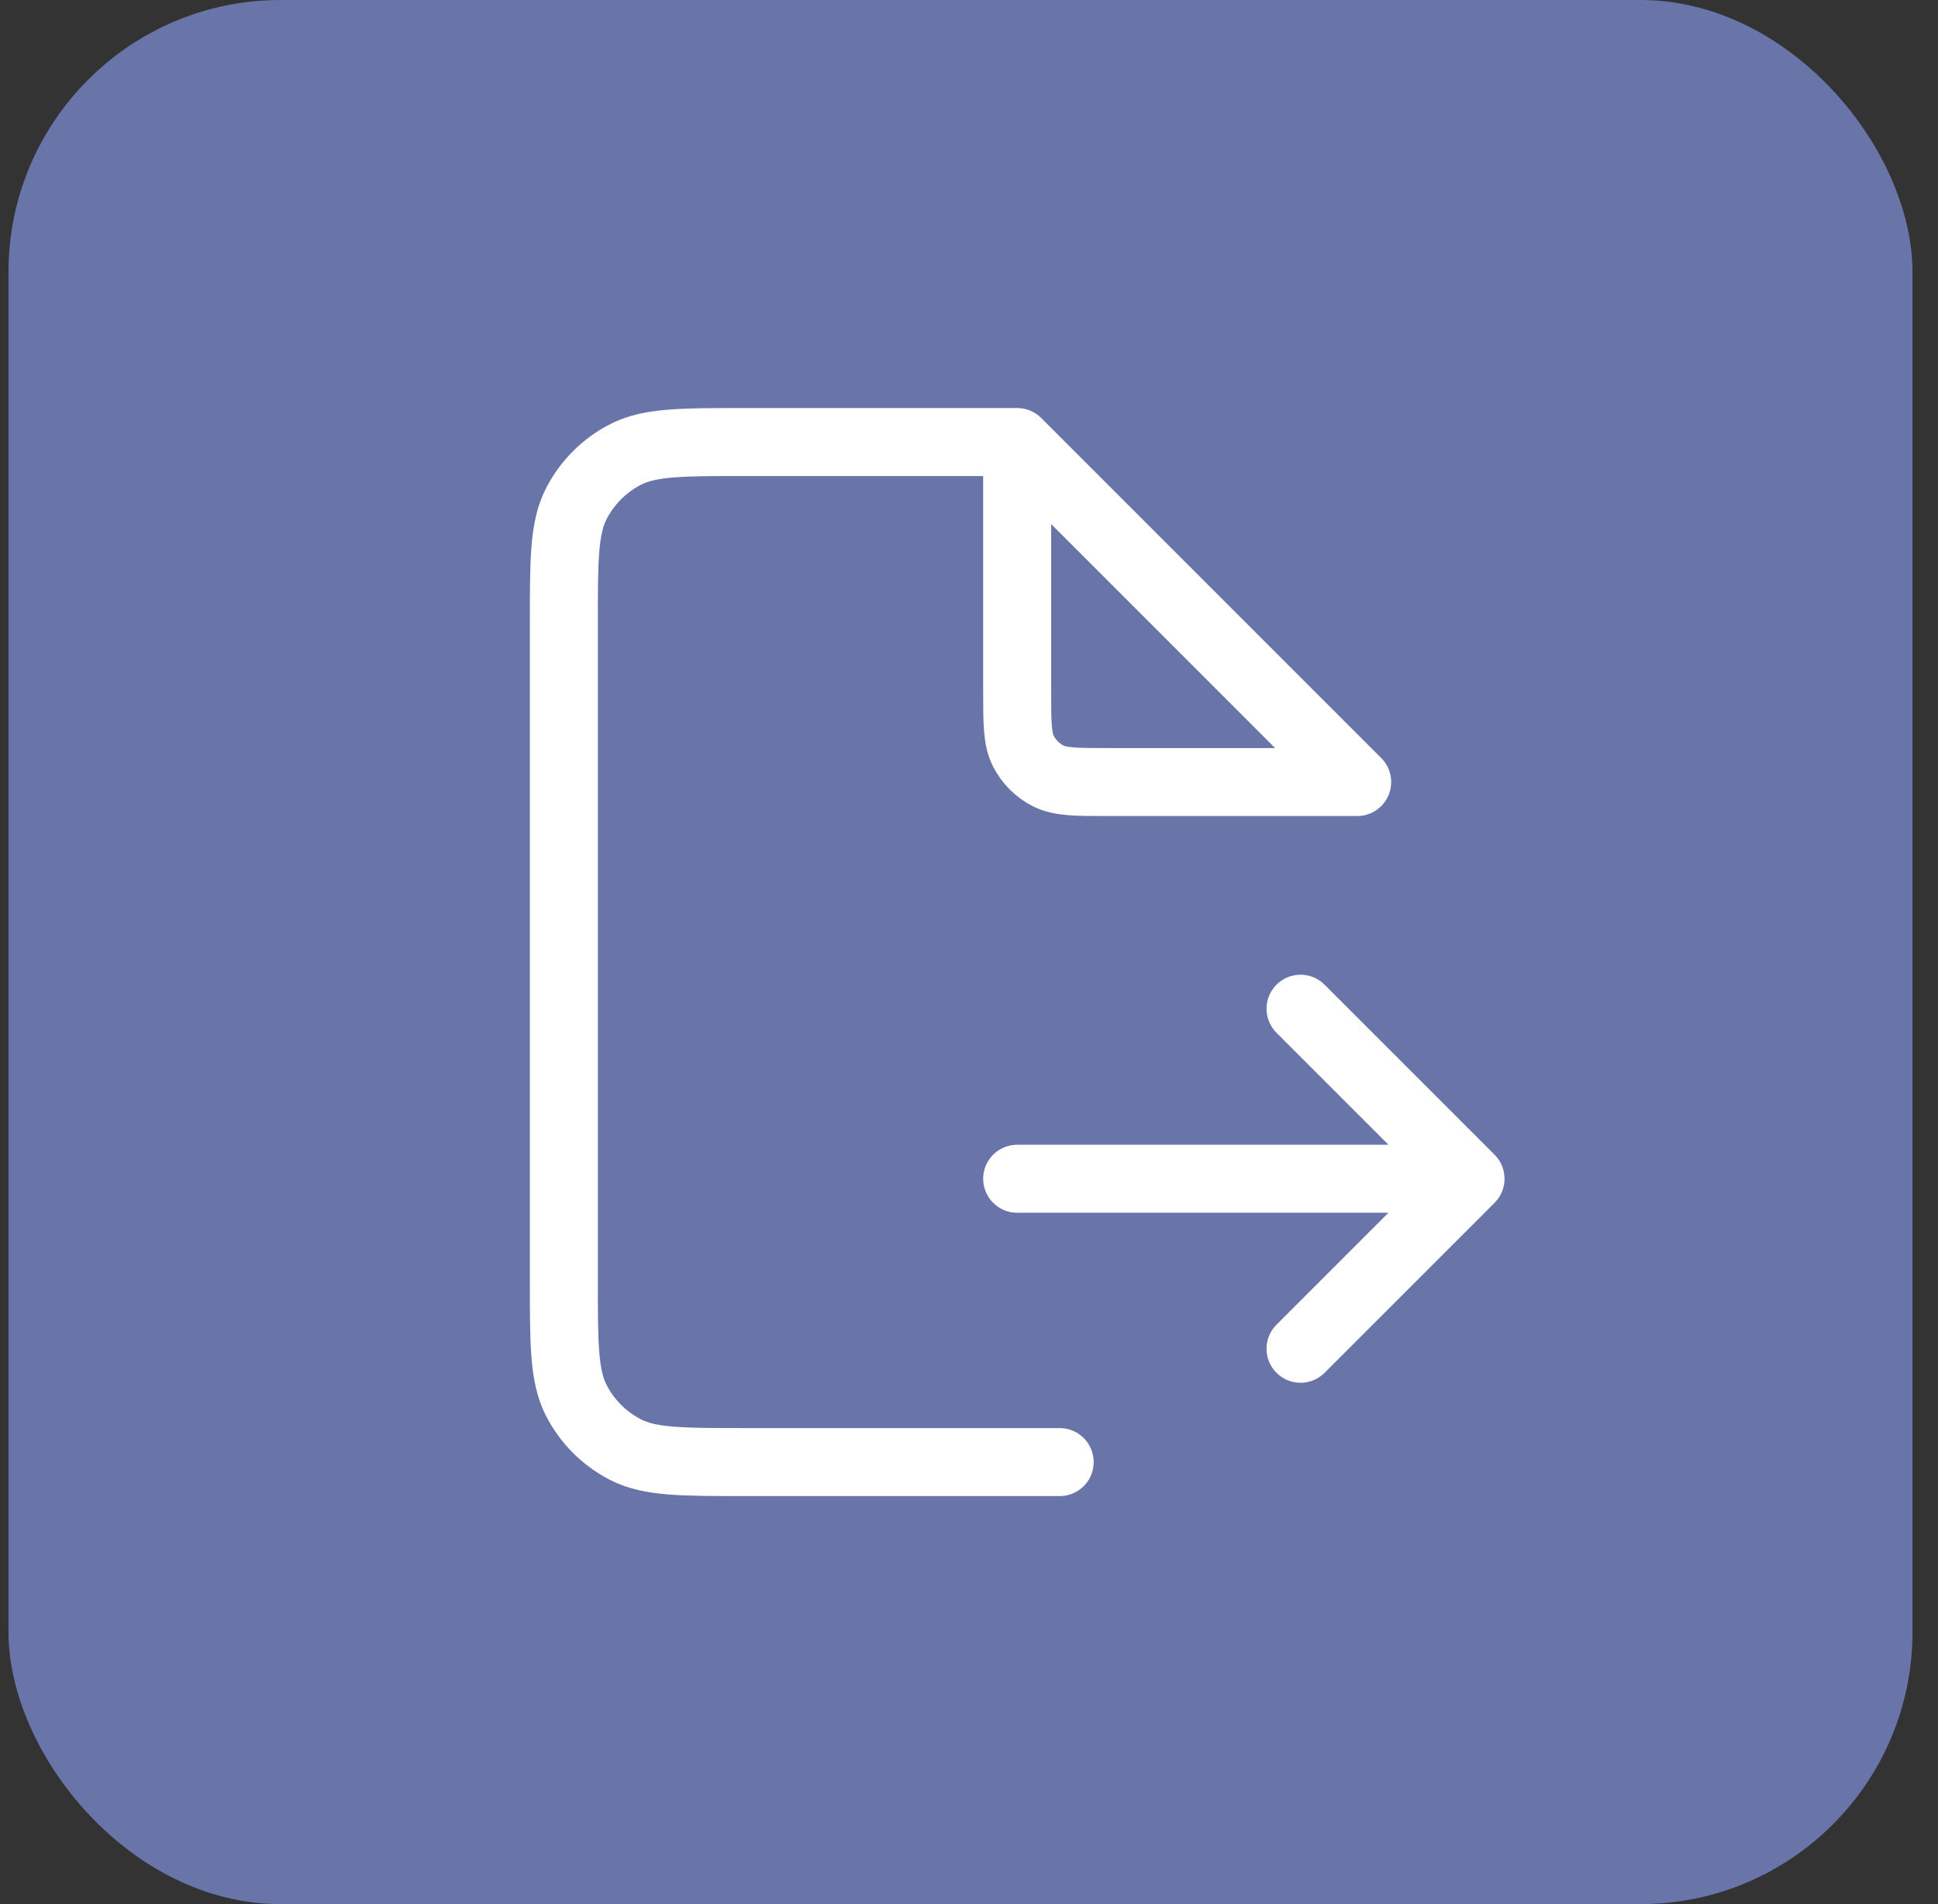
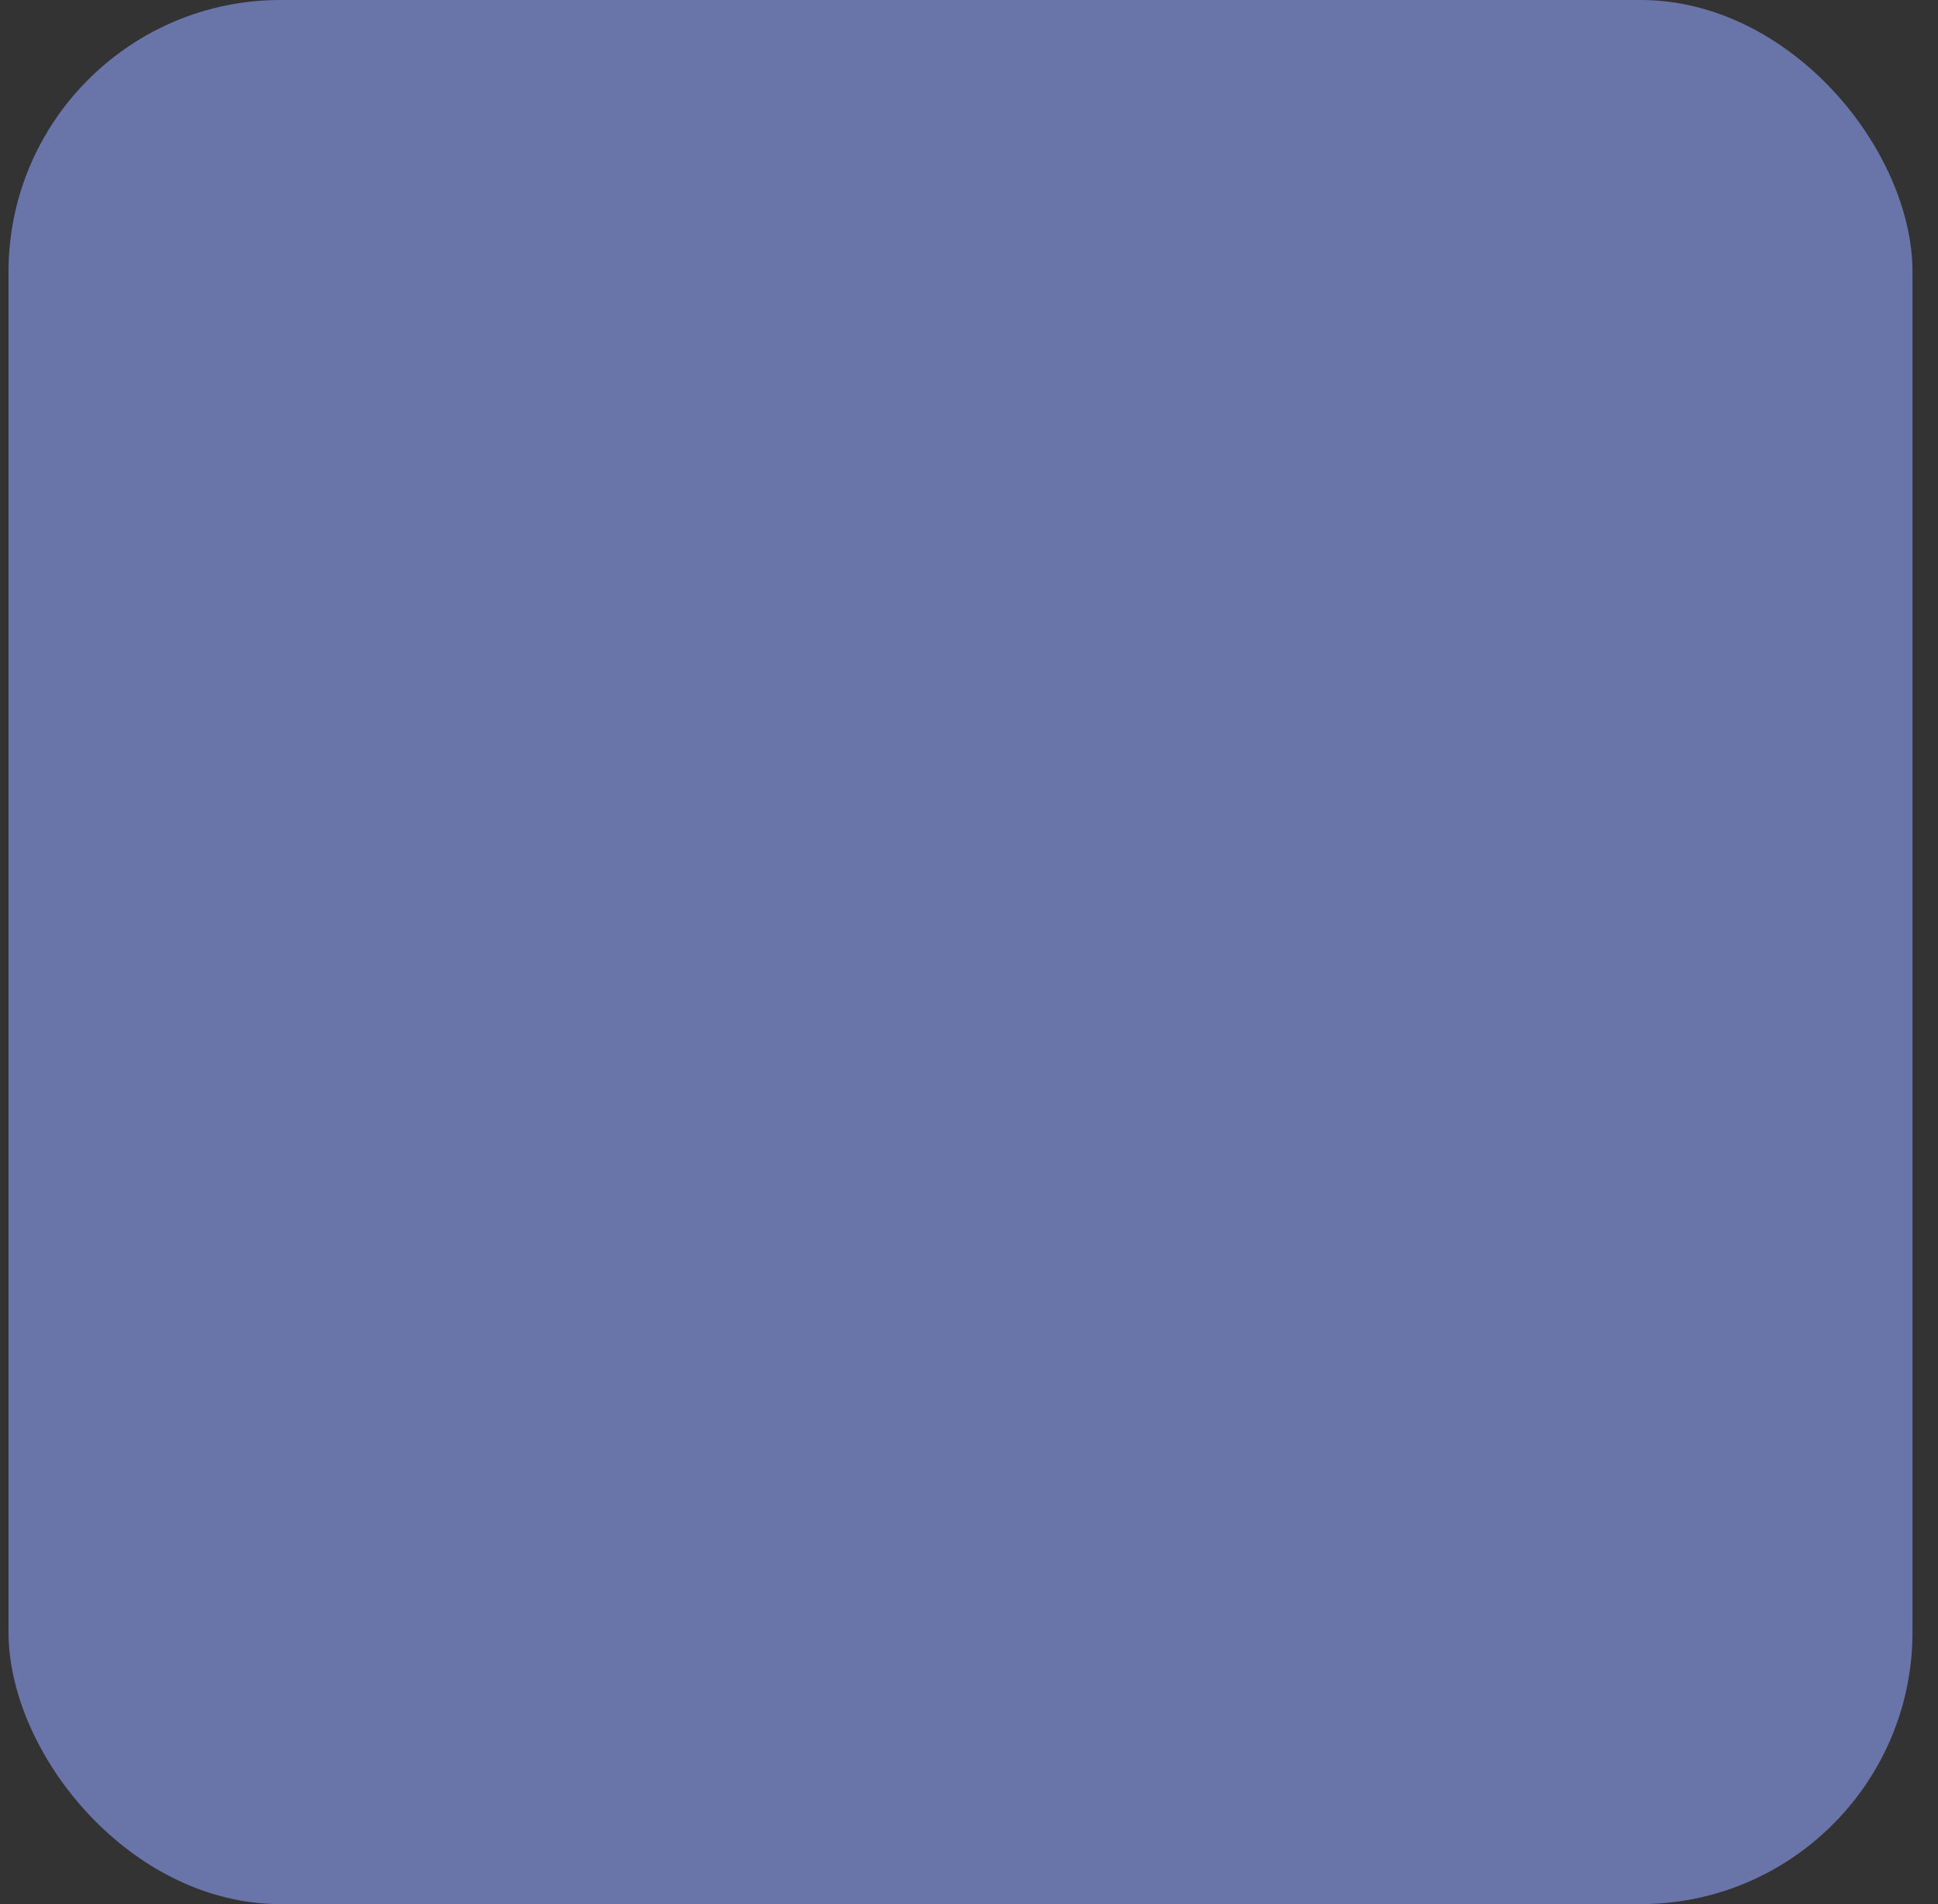
<svg xmlns="http://www.w3.org/2000/svg" width="57" height="56" viewBox="0 0 57 56" fill="none">
  <rect x="0" y="0" width="57" height="56" fill="#333333" stroke="none" />
  <rect x="0.25" width="56" height="56" rx="8" fill="#6974A9" />
-   <path d="M29.917 34.667H43.251M43.251 34.667L38.251 29.667M43.251 34.667L38.251 39.667M29.917 13H21.917C20.05 13 19.117 13 18.404 13.363C17.777 13.683 17.267 14.193 16.947 14.82C16.584 15.533 16.584 16.466 16.584 18.333V37.667C16.584 39.533 16.584 40.467 16.947 41.18C17.267 41.807 17.777 42.317 18.404 42.637C19.117 43 20.05 43 21.917 43H31.167M29.917 13L39.917 23H32.584C31.651 23 31.184 23 30.827 22.818C30.514 22.659 30.259 22.404 30.099 22.09C29.917 21.733 29.917 21.267 29.917 20.333V13Z" stroke="white" stroke-width="2" stroke-linecap="round" stroke-linejoin="round" />
</svg>